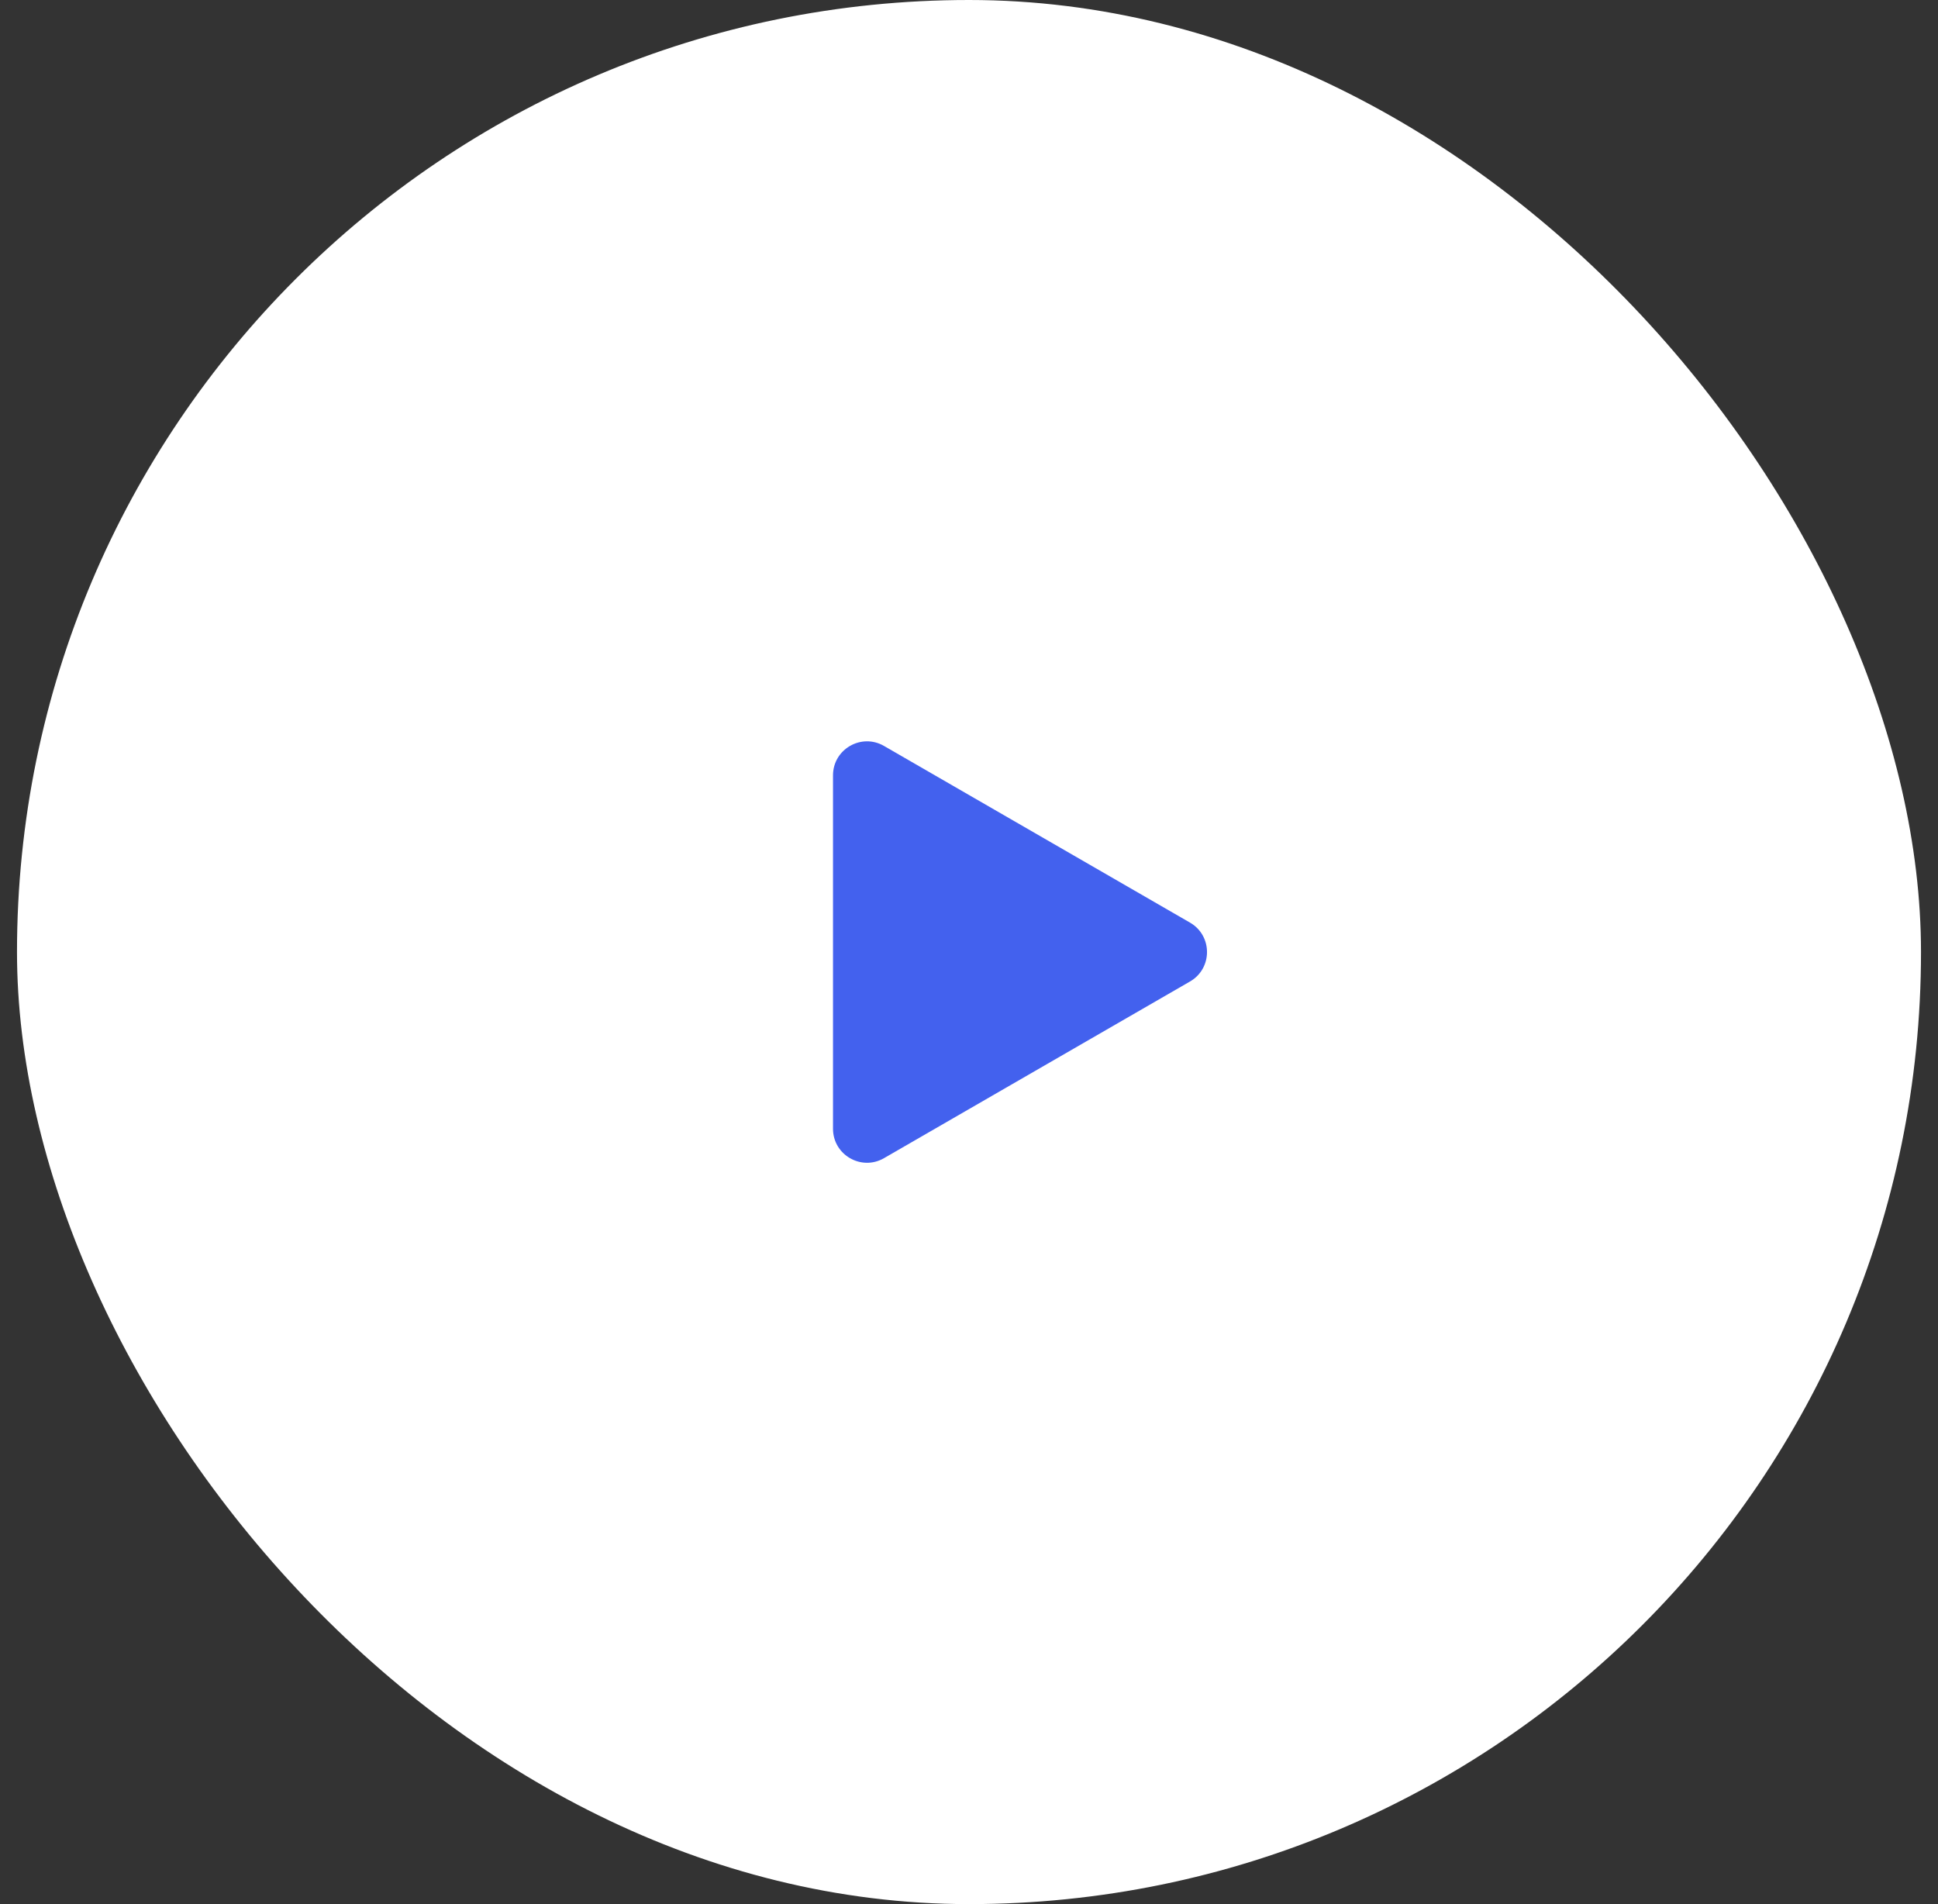
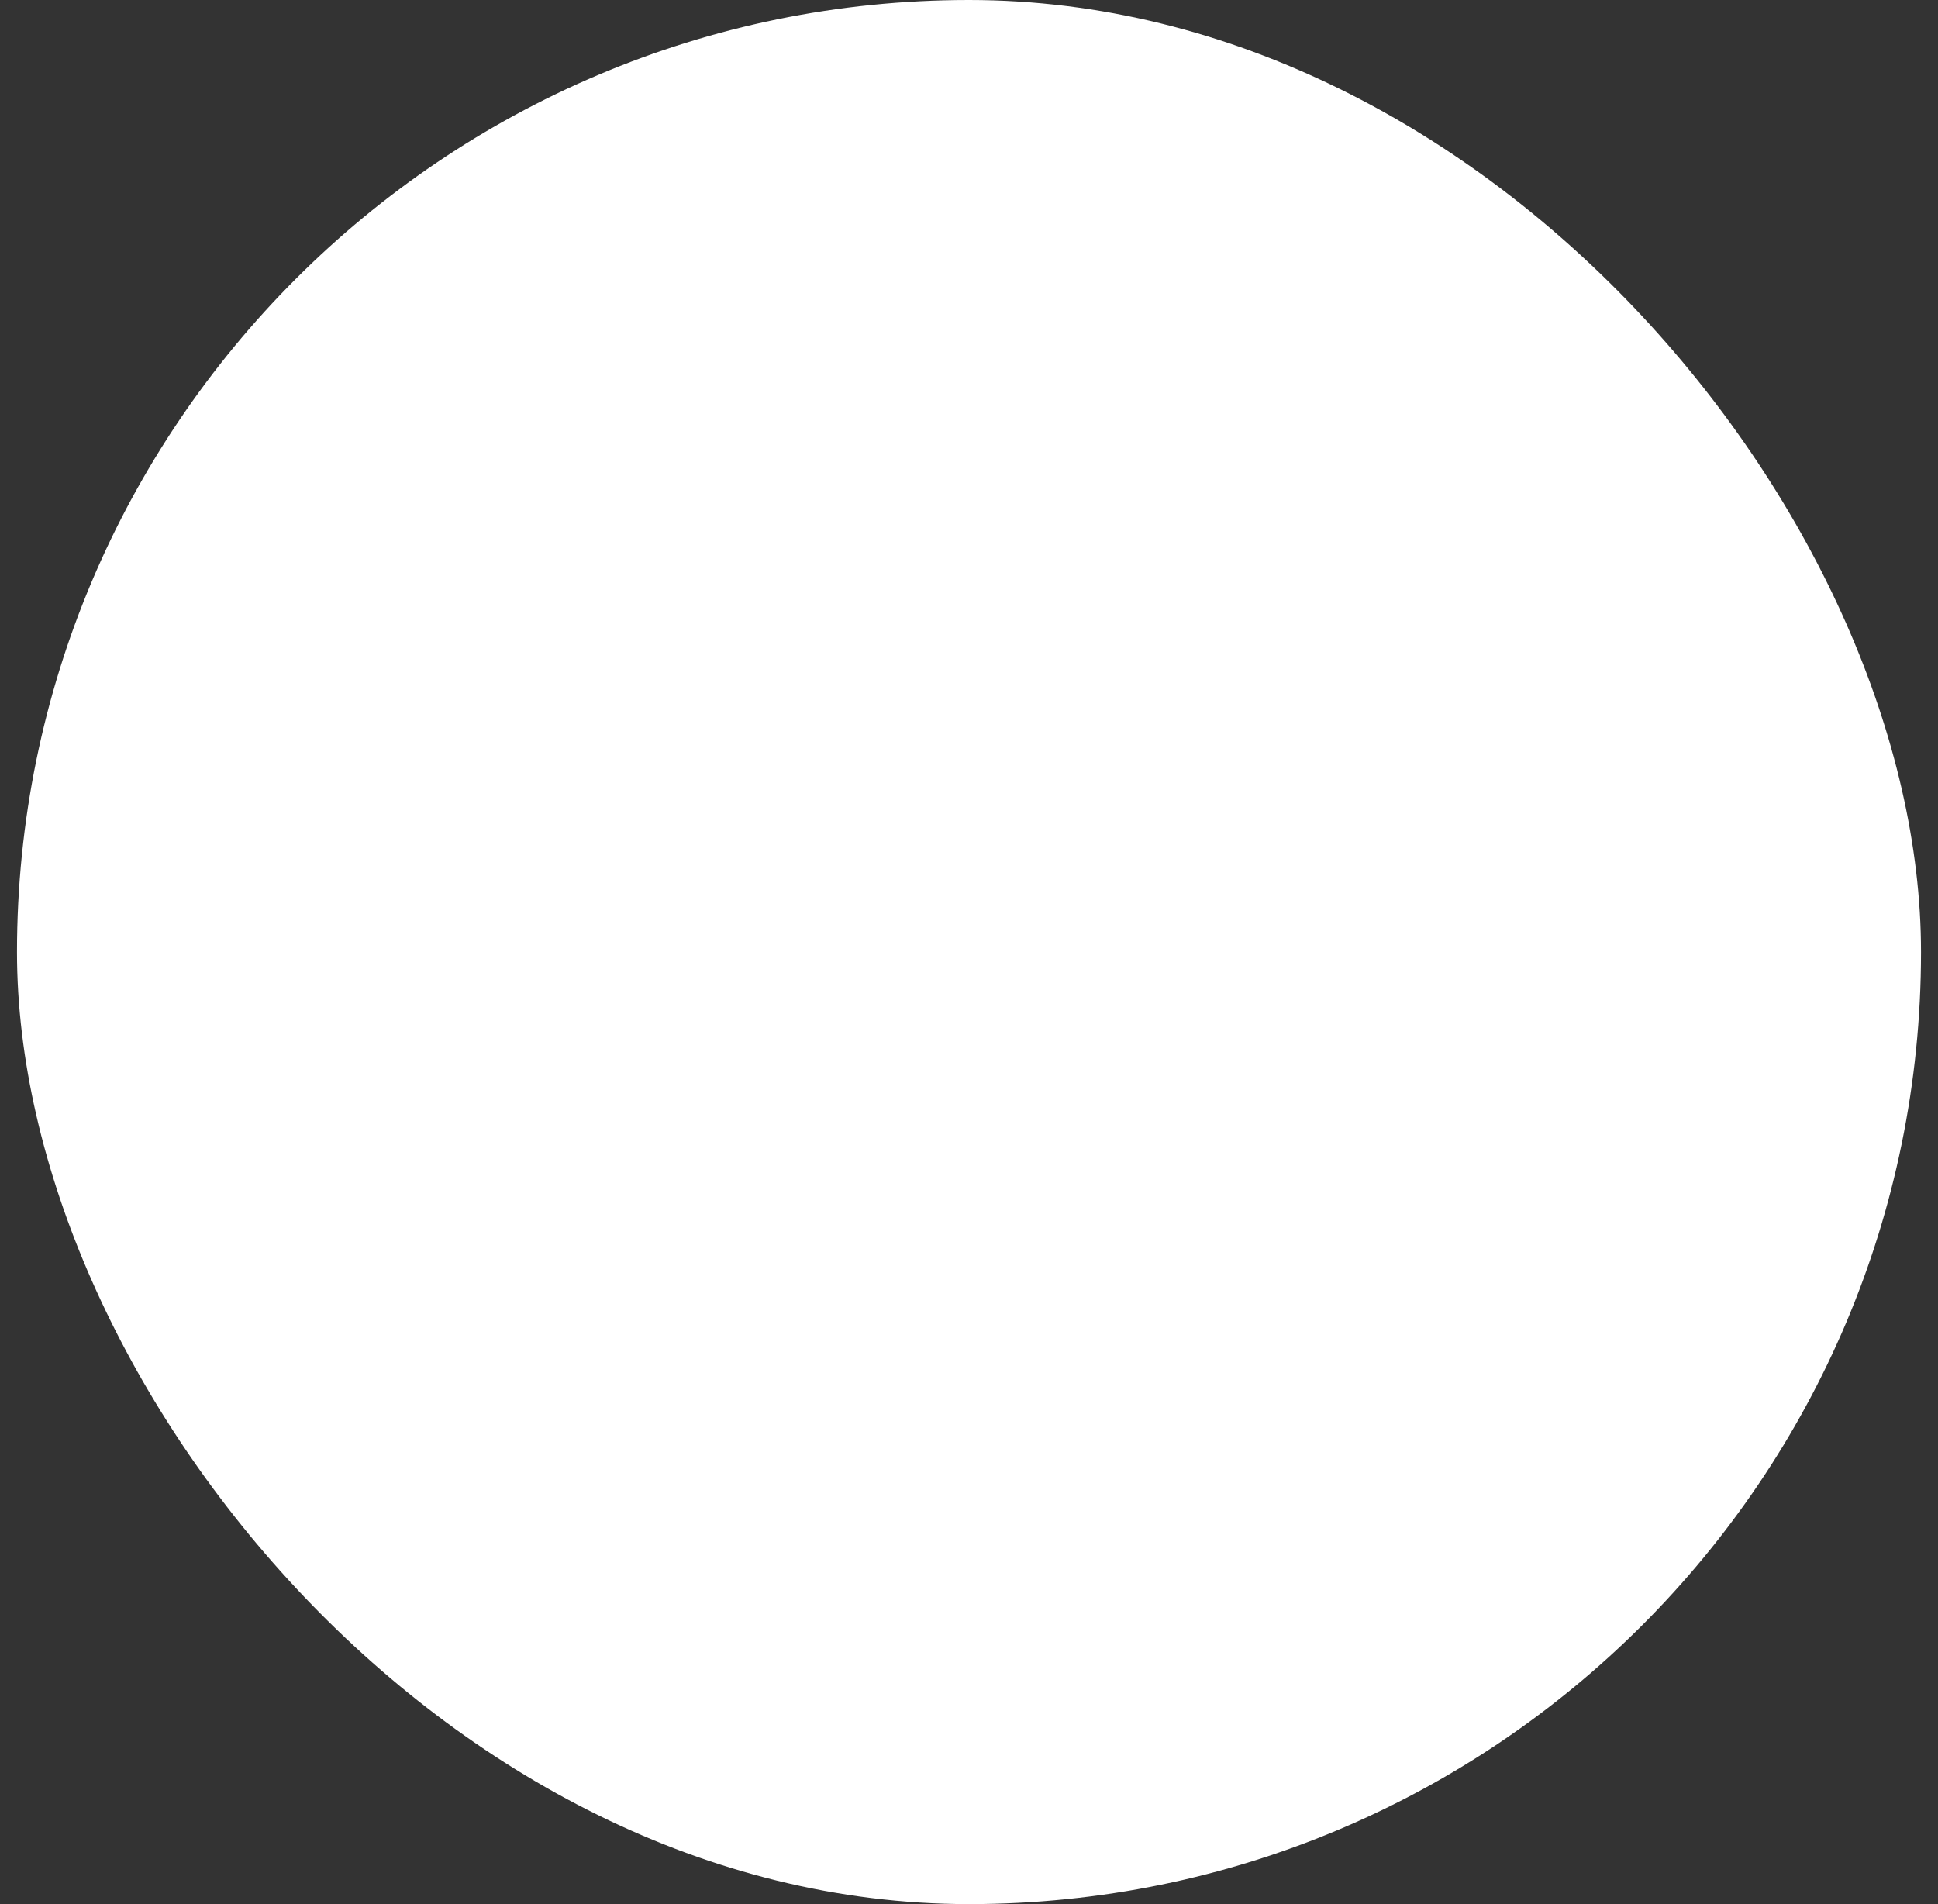
<svg xmlns="http://www.w3.org/2000/svg" width="57" height="56" viewBox="0 0 57 56" fill="none">
  <rect x="0" y="0" width="57" height="56" fill="#333333" stroke="none" />
  <rect x="0.5" width="56" height="56" rx="28" fill="white" />
-   <path d="M35 27.134C35.667 27.519 35.667 28.481 35 28.866L26 34.062C25.333 34.447 24.5 33.966 24.5 33.196L24.5 22.804C24.5 22.034 25.333 21.553 26 21.938L35 27.134Z" fill="#4361EE" />
</svg>